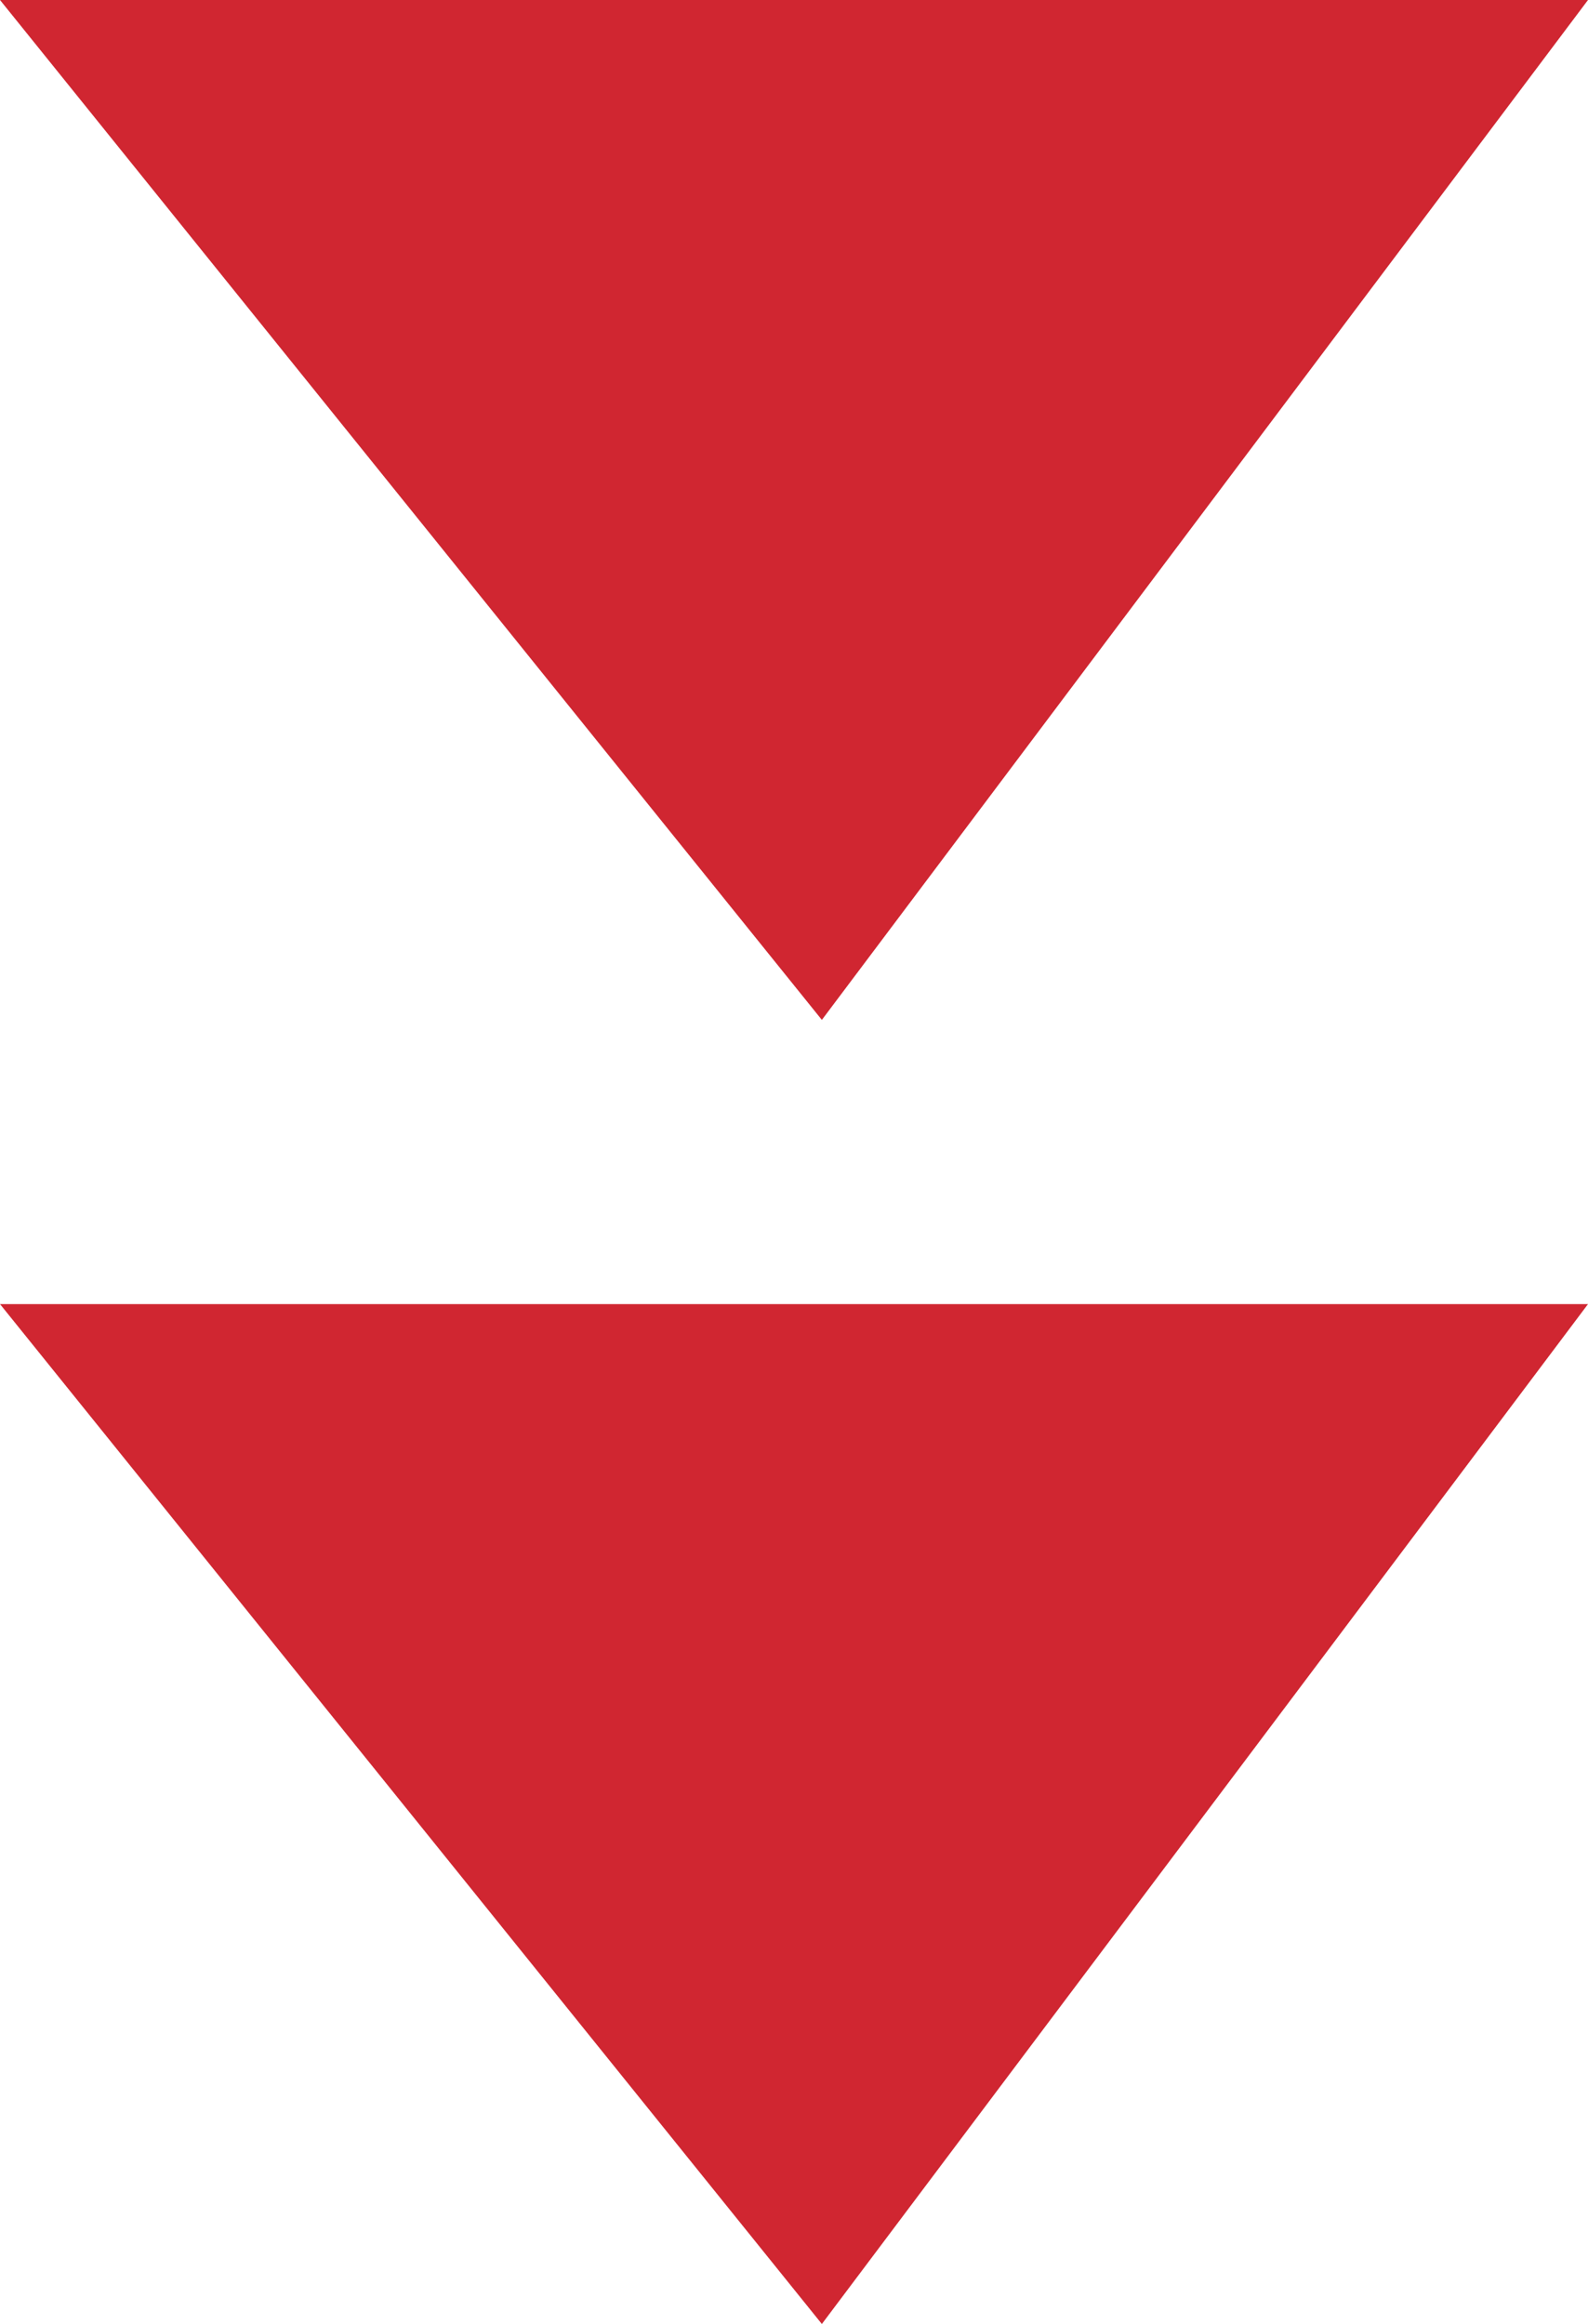
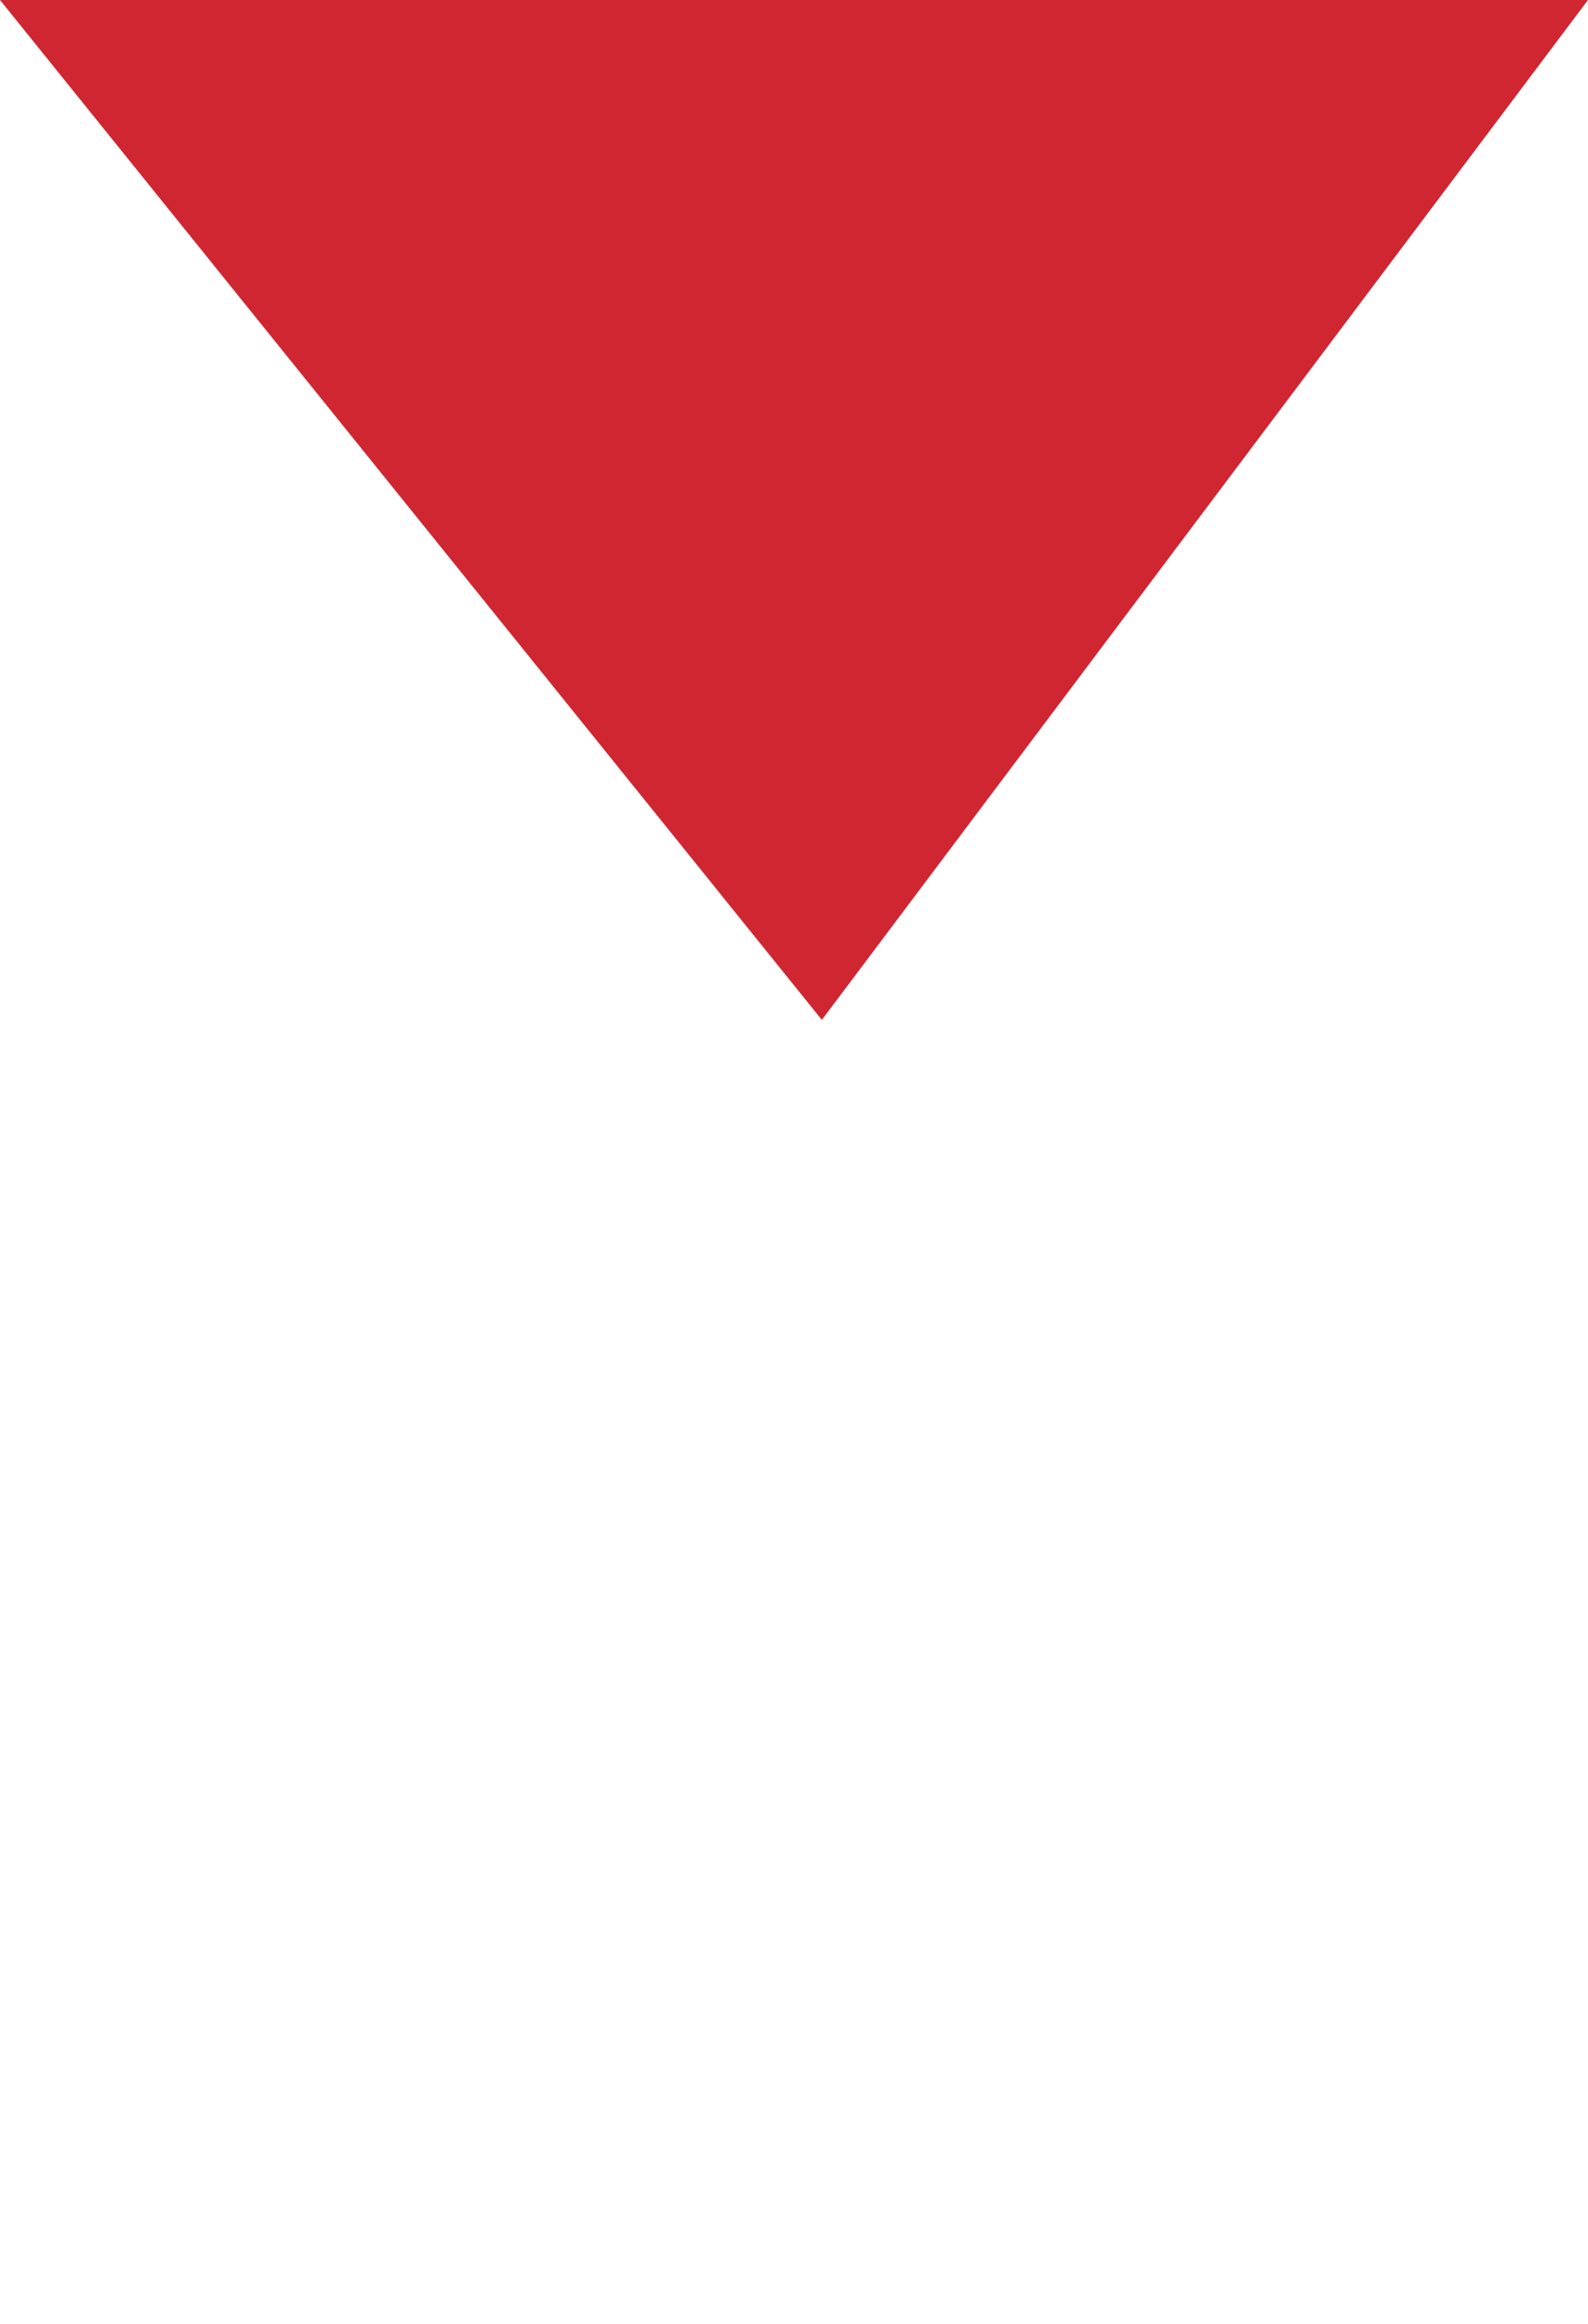
<svg xmlns="http://www.w3.org/2000/svg" version="1.1" id="Layer_1" x="0px" y="0px" viewBox="0 0 171.85 251.45" style="enable-background:new 0 0 171.85 251.45;" xml:space="preserve">
  <style type="text/css">
	.st0{fill-rule:evenodd;clip-rule:evenodd;fill:#D02631;}
</style>
  <polygon class="st0" points="171.85,0 0,0 88.94,110.35 " />
-   <polygon class="st0" points="171.85,141.1 0,141.1 88.94,251.45 " />
</svg>